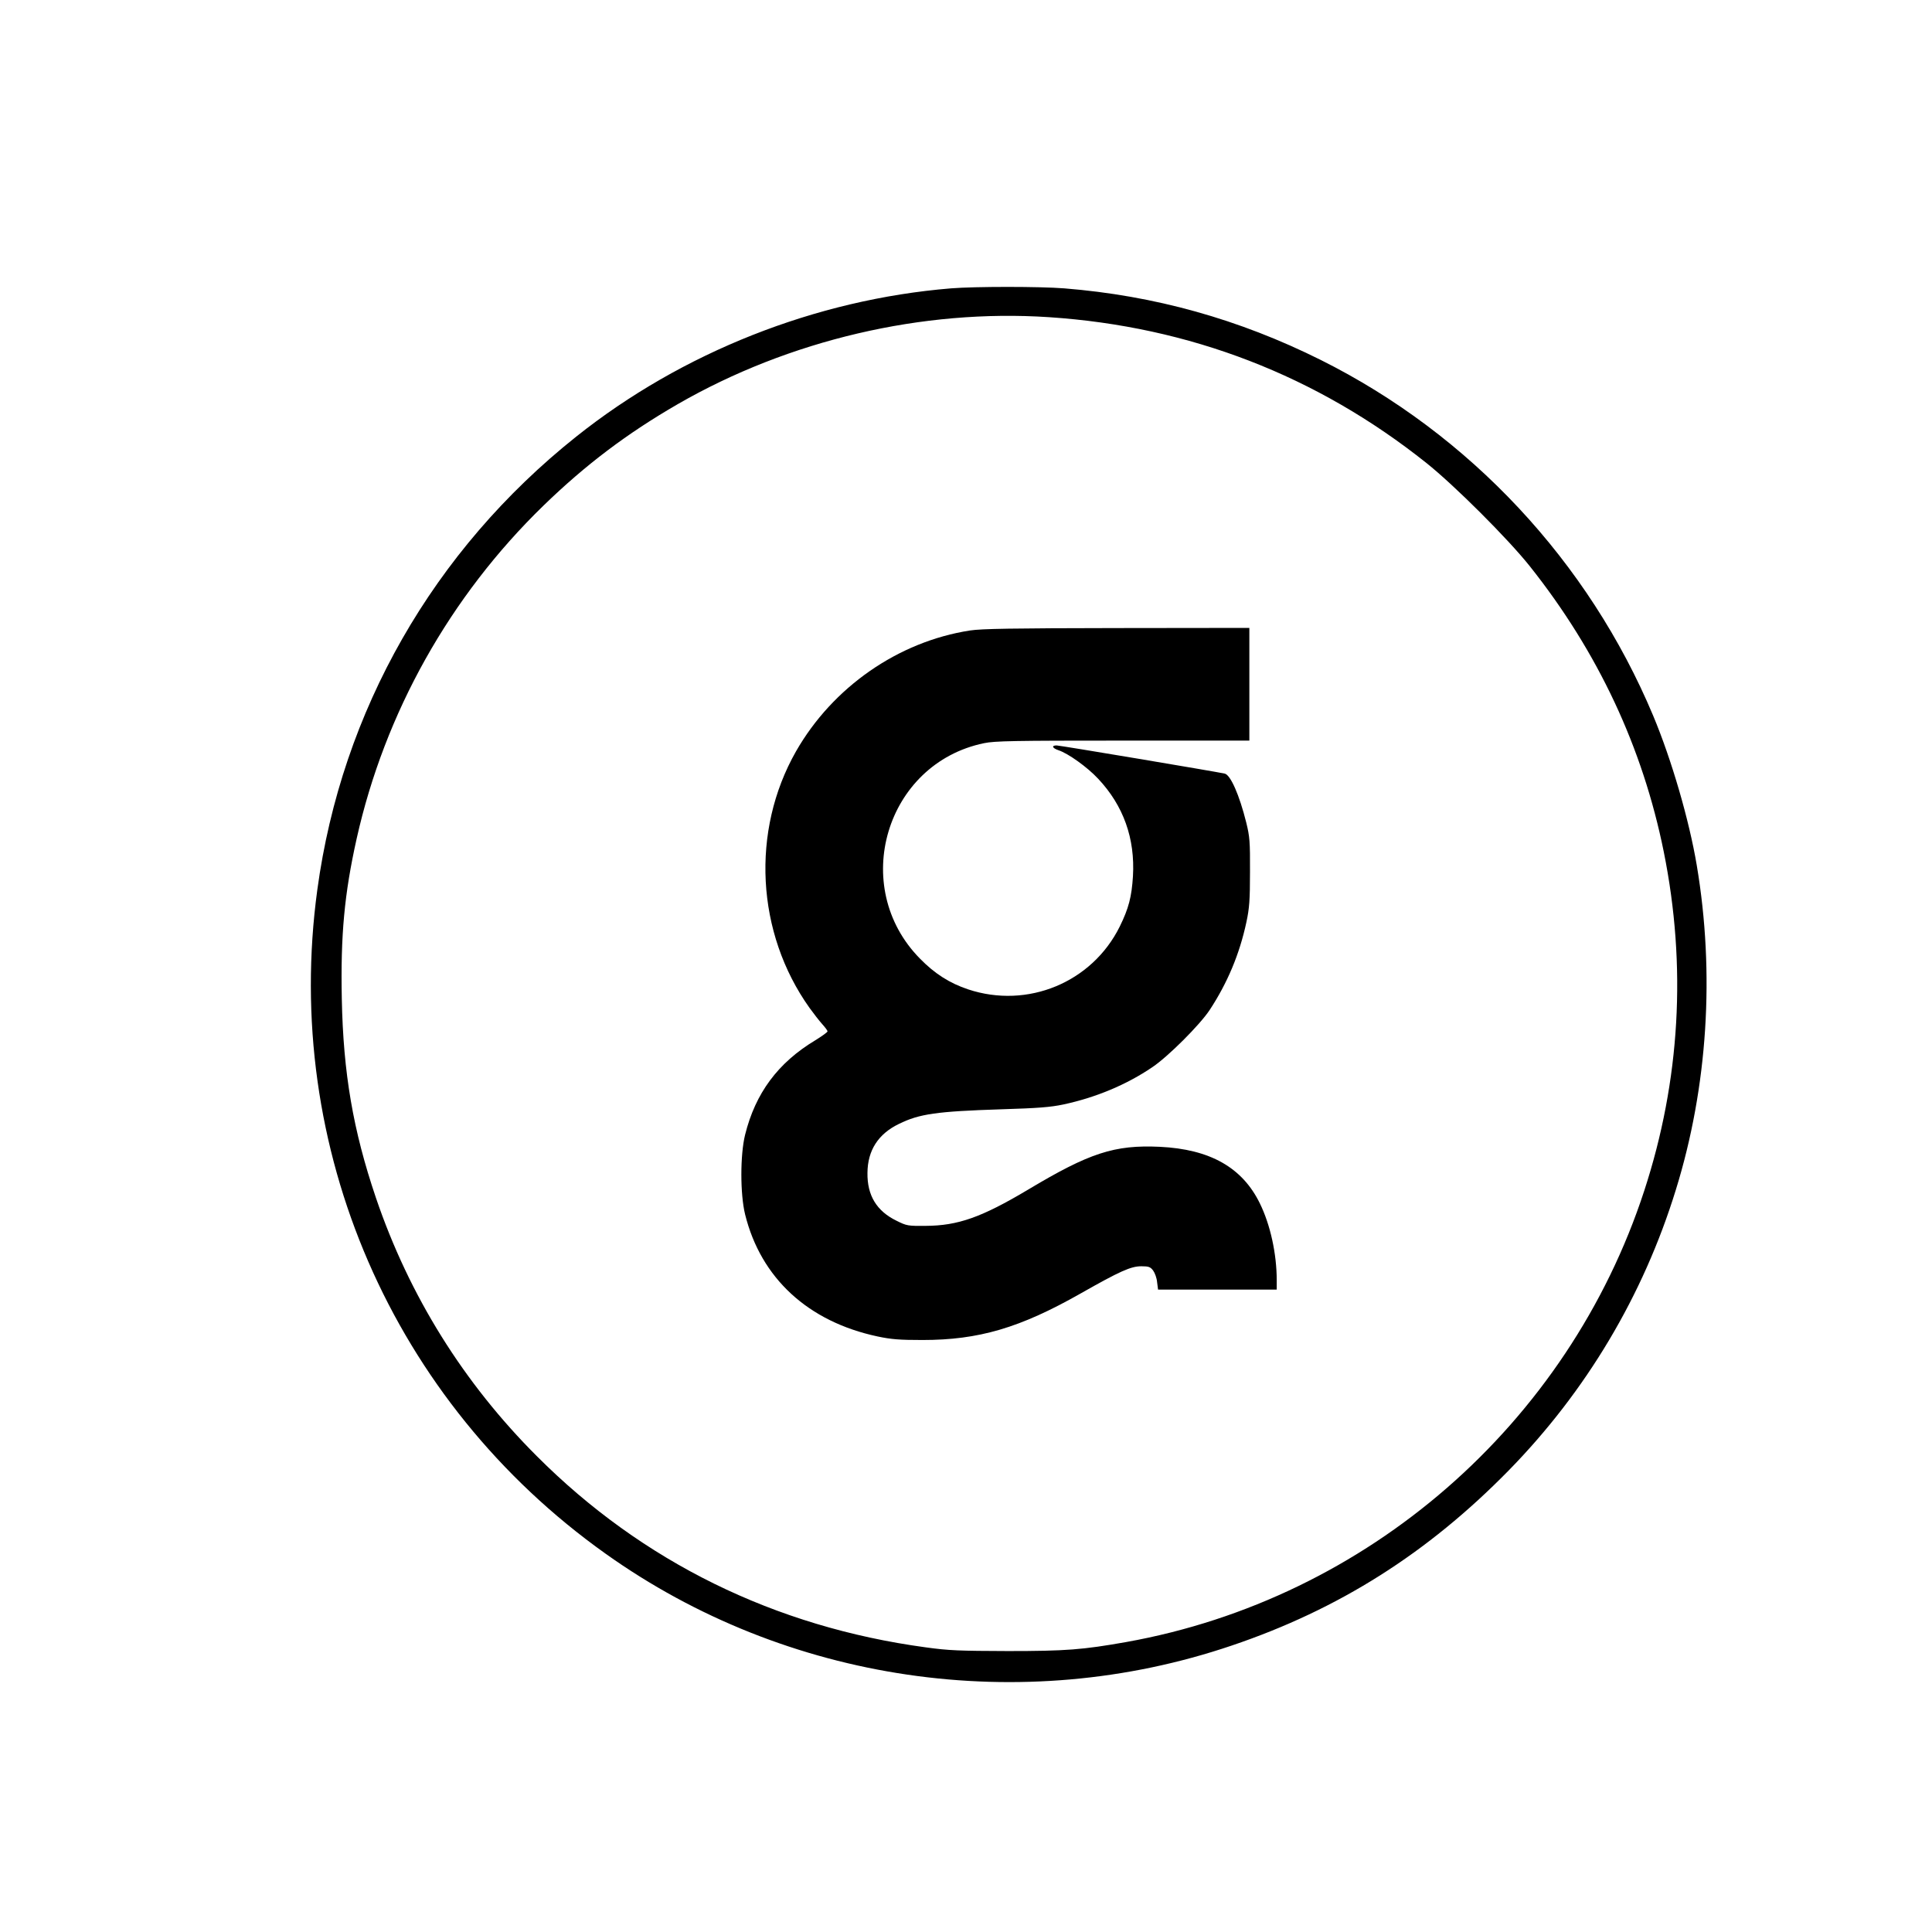
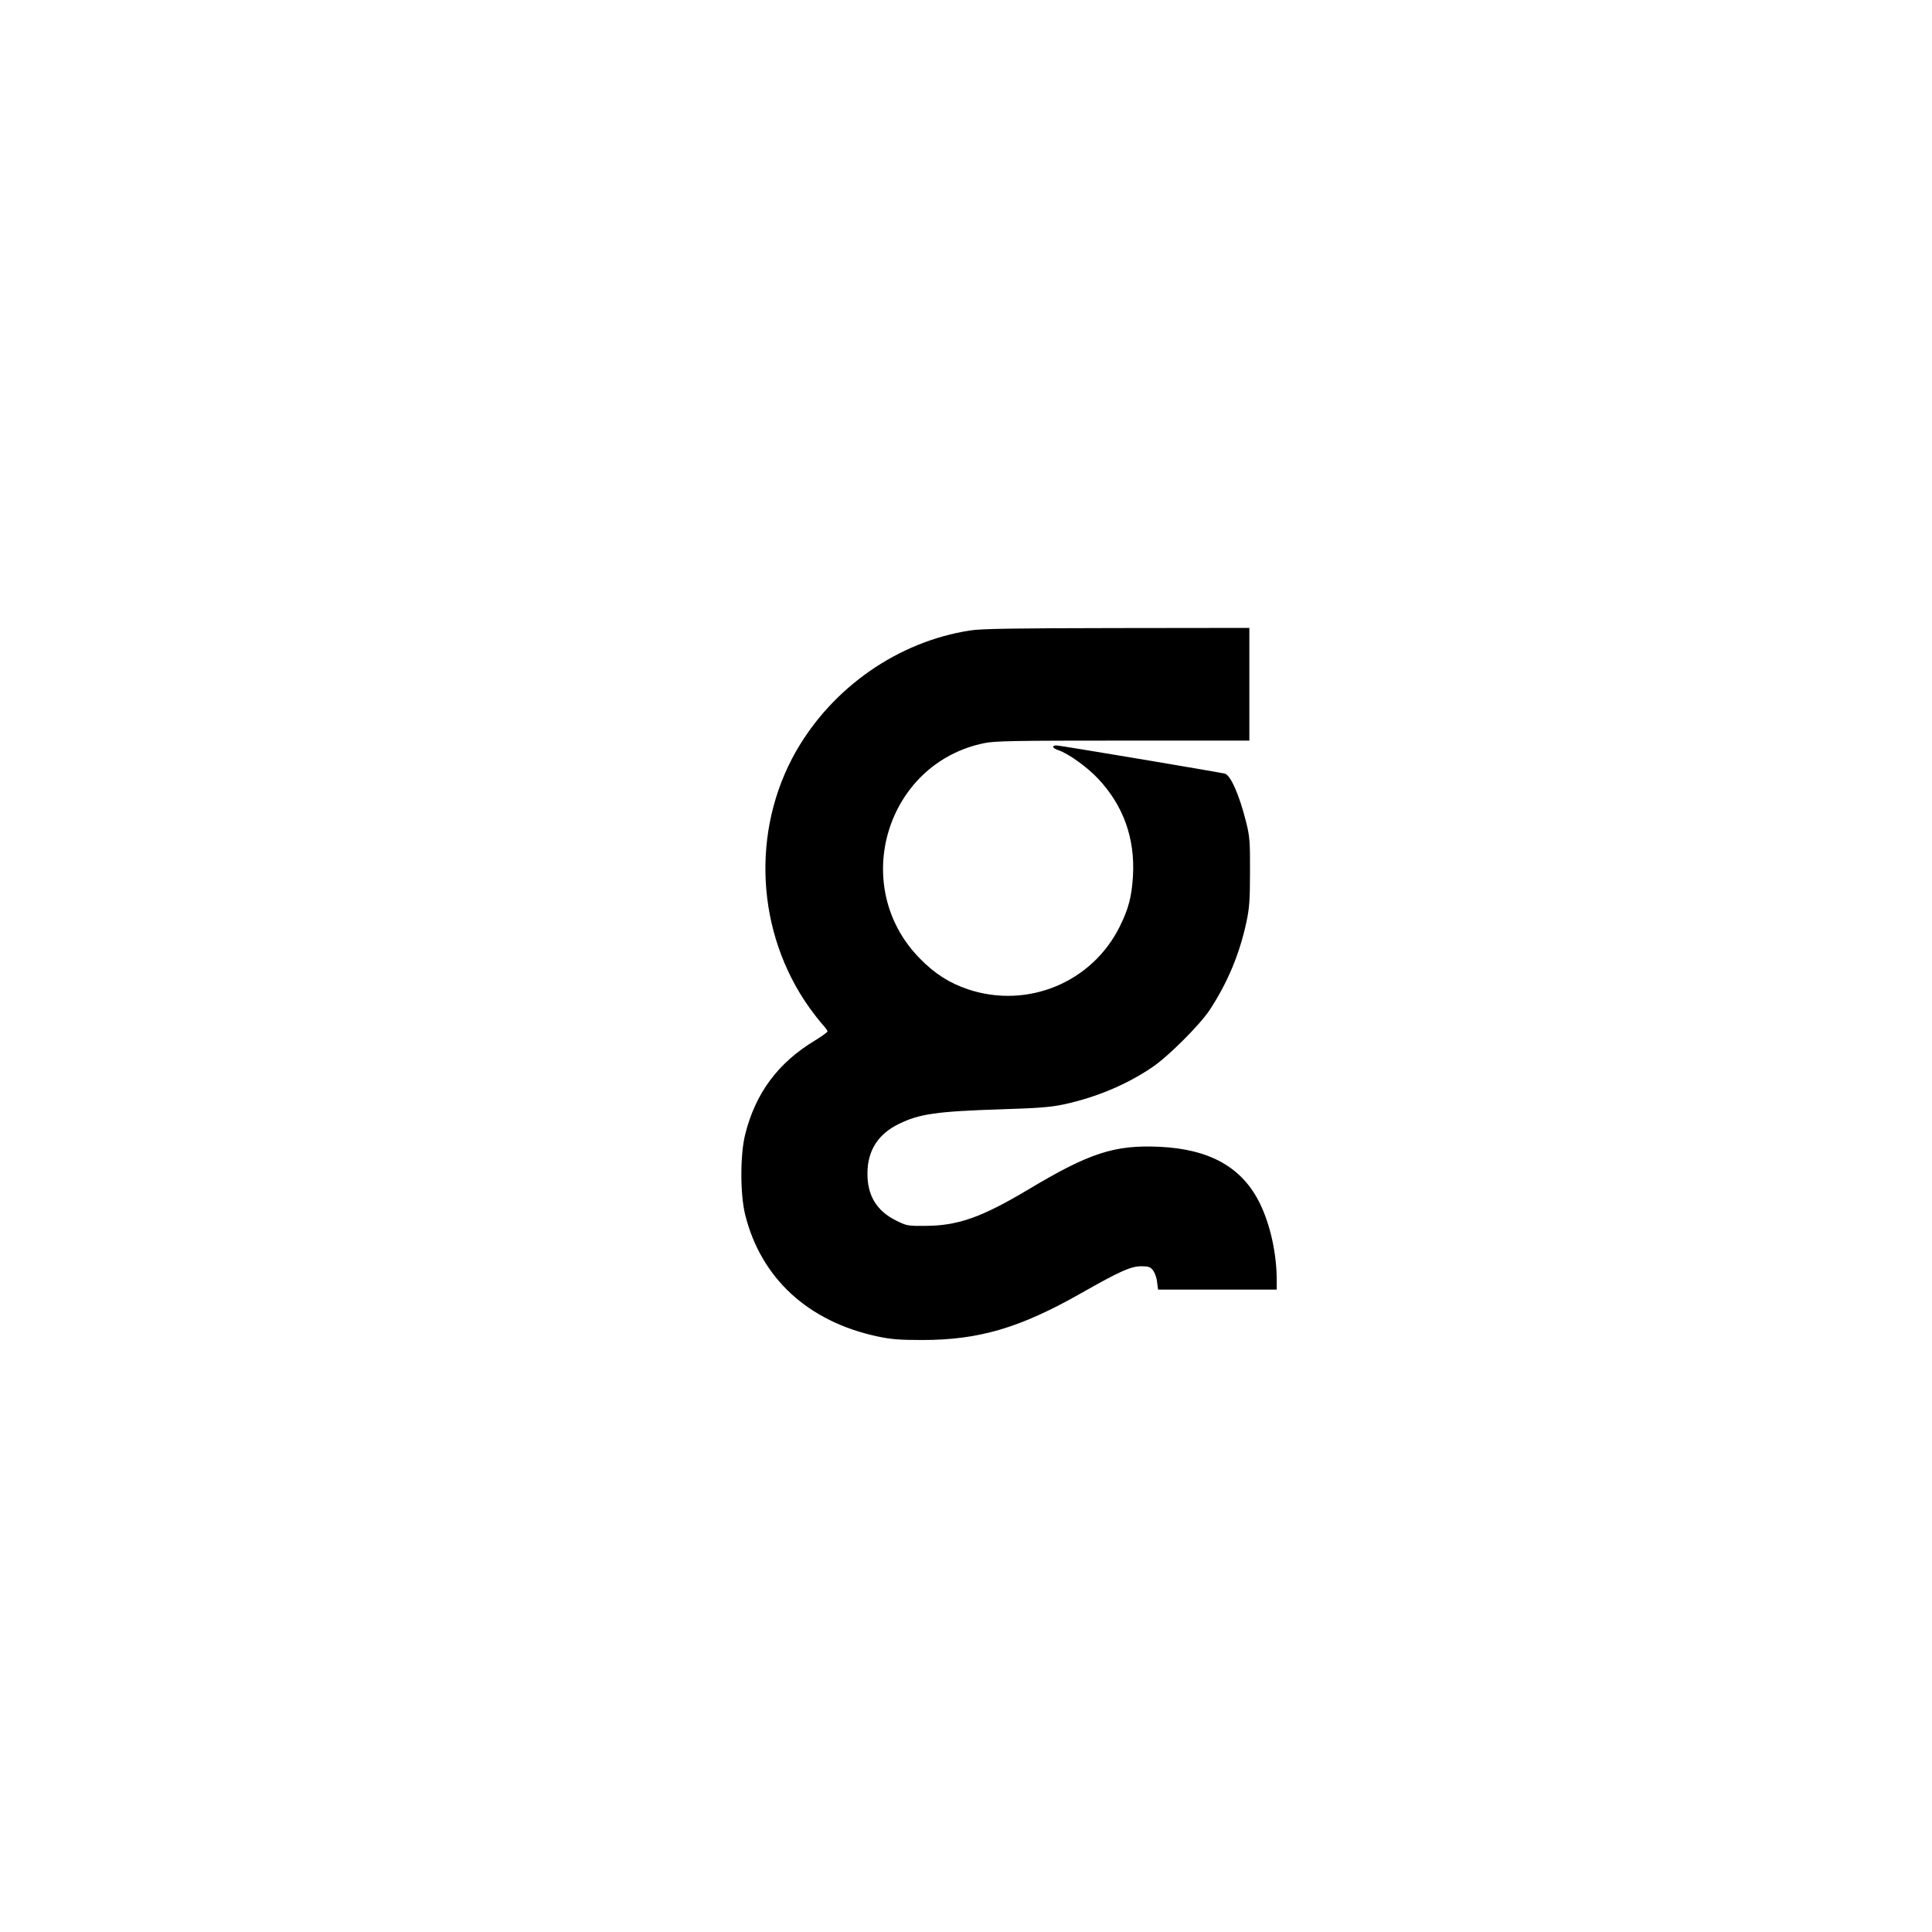
<svg xmlns="http://www.w3.org/2000/svg" version="1.0" width="1200pt" height="1200pt" viewBox="0 0 1200 1200" preserveAspectRatio="xMidYMid meet">
  <g transform="translate(0,1200) scale(0.1,-0.1)" fill="#000000" stroke="none">
-     <path d="M5907 10209 c-841 -69 -1672 -398 -2328 -921 -888 -707 -1457 -1703 -1608 -2814 -219 -1603 466 -3182 1790 -4124 1122 -800 2583 -1014 3889 -571 666 225 1217 574 1720 1087 482 492 837 1088 1039 1744 198 639 243 1344 130 2015 -47 281 -157 658 -271 930 -401 957 -1139 1747 -2064 2209 -509 254 -1033 400 -1594 445 -151 12 -555 12 -703 0z m608 -179 c875 -58 1664 -363 2345 -906 173 -138 506 -470 642 -641 423 -532 701 -1125 832 -1774 143 -709 102 -1421 -121 -2104 -473 -1450 -1719 -2536 -3218 -2804 -271 -48 -374 -56 -735 -56 -301 1 -366 3 -510 23 -938 127 -1760 531 -2415 1187 -455 454 -794 998 -1000 1605 -142 419 -203 775 -212 1236 -8 395 16 653 92 994 175 783 579 1505 1161 2070 262 254 519 448 834 630 691 398 1520 592 2305 540z" />
    <path d="M6025 8084 c-446 -69 -853 -352 -1081 -751 -281 -494 -248 -1127 84 -1593 26 -36 61 -81 79 -101 18 -20 33 -40 33 -45 0 -5 -35 -30 -77 -56 -231 -139 -371 -328 -435 -586 -31 -125 -31 -369 0 -495 98 -396 391 -666 823 -758 85 -18 136 -22 279 -22 349 0 605 75 982 289 245 139 312 169 377 169 46 0 56 -4 73 -26 11 -15 23 -47 25 -73 l6 -46 368 0 369 0 0 58 c0 165 -40 346 -105 478 -109 223 -310 336 -621 351 -282 13 -436 -37 -820 -267 -287 -171 -434 -223 -634 -224 -111 -1 -118 0 -182 32 -123 60 -182 157 -180 297 1 140 67 242 195 304 128 63 235 78 637 91 227 7 305 13 385 30 201 43 393 123 553 232 98 66 294 262 355 354 111 169 186 347 229 548 18 85 22 134 22 311 1 189 -2 219 -23 305 -43 173 -98 297 -134 305 -53 12 -1024 175 -1044 175 -34 0 -27 -17 12 -30 60 -20 178 -104 246 -177 157 -167 230 -371 216 -606 -8 -127 -26 -198 -82 -312 -172 -347 -572 -513 -942 -390 -114 38 -207 97 -298 190 -442 447 -214 1213 397 1339 67 14 185 16 863 16 l785 0 0 350 0 350 -822 -1 c-649 -1 -842 -4 -913 -15z" />
  </g>
</svg>